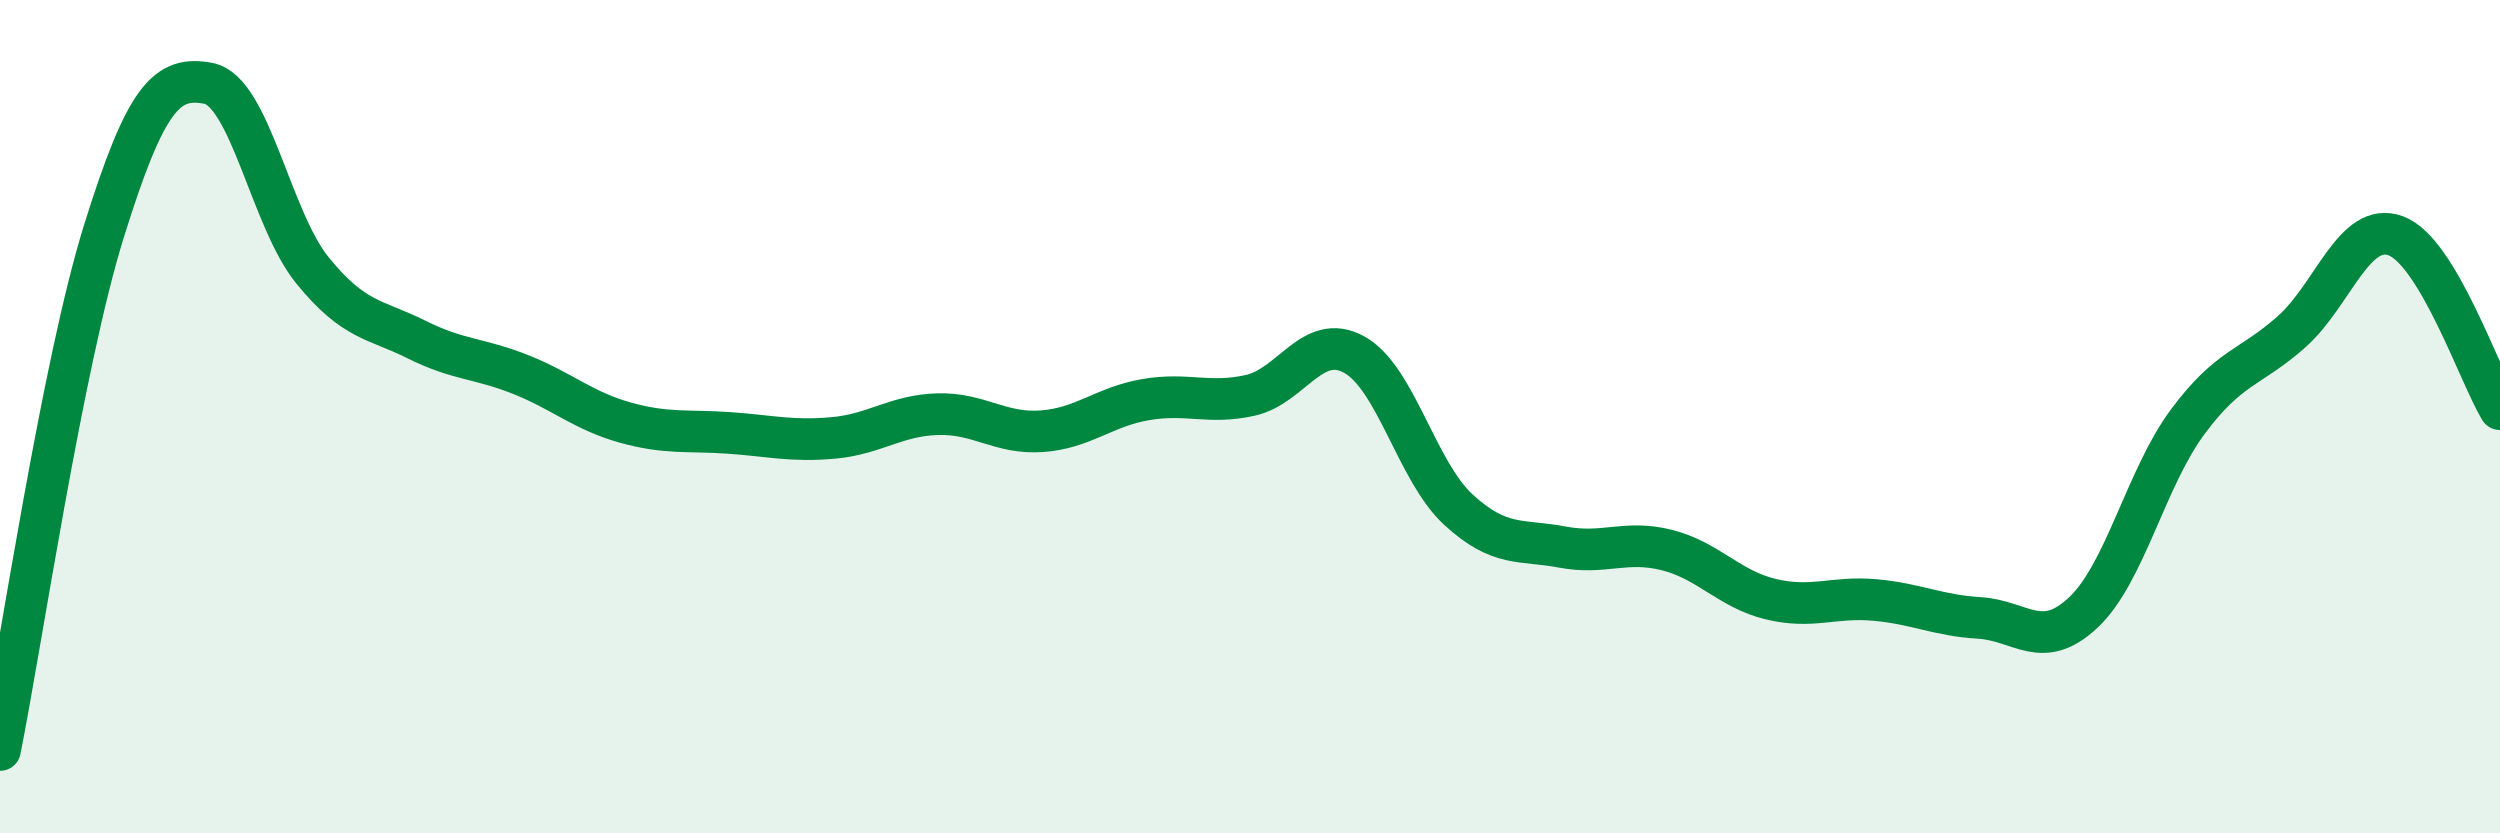
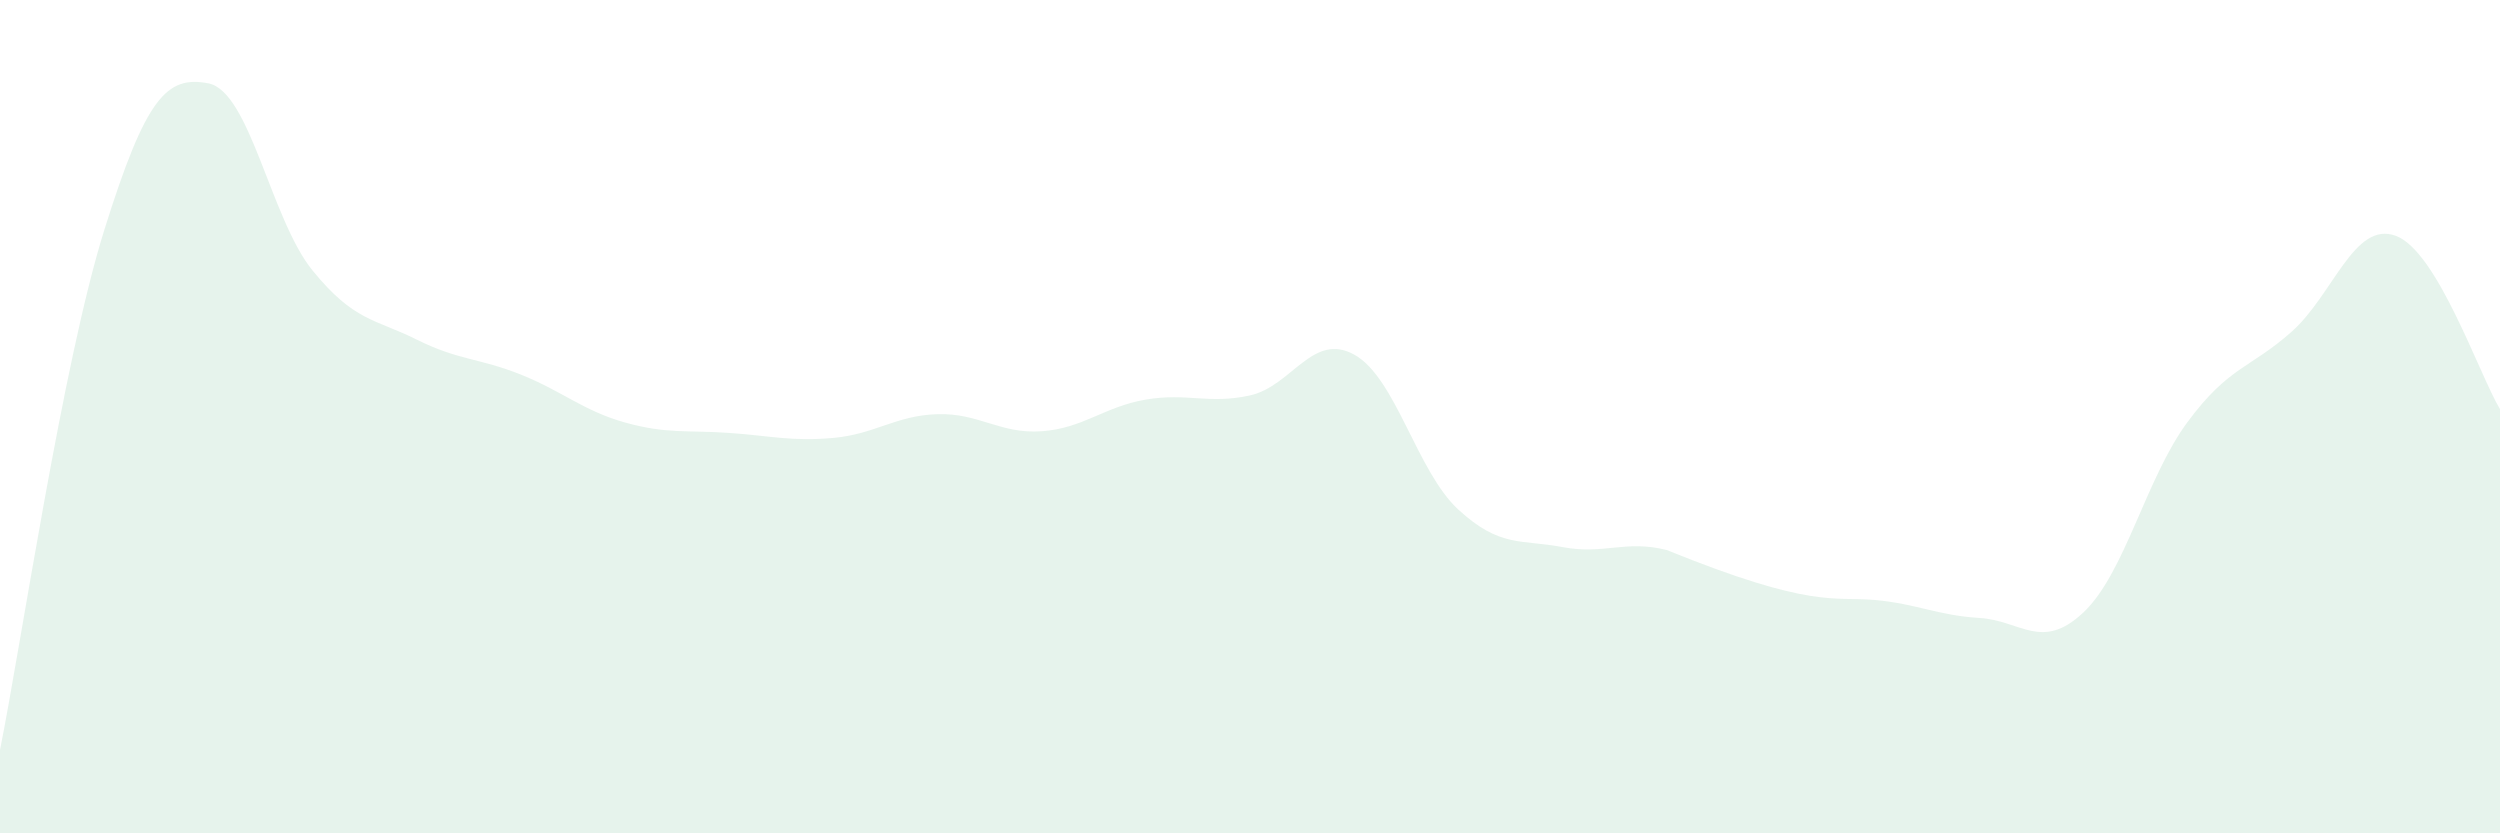
<svg xmlns="http://www.w3.org/2000/svg" width="60" height="20" viewBox="0 0 60 20">
-   <path d="M 0,18 C 0.5,15.51 1.5,8.73 2.5,5.53 C 3.5,2.33 4,1.81 5,2 C 6,2.19 6.5,5.26 7.5,6.49 C 8.5,7.72 9,7.65 10,8.15 C 11,8.65 11.5,8.59 12.5,8.99 C 13.5,9.39 14,9.86 15,10.14 C 16,10.42 16.5,10.32 17.5,10.39 C 18.5,10.46 19,10.6 20,10.51 C 21,10.42 21.5,9.97 22.5,9.94 C 23.5,9.91 24,10.42 25,10.35 C 26,10.28 26.5,9.76 27.5,9.59 C 28.5,9.42 29,9.71 30,9.49 C 31,9.27 31.5,7.96 32.5,8.51 C 33.5,9.06 34,11.31 35,12.23 C 36,13.15 36.5,12.94 37.5,13.13 C 38.5,13.32 39,12.95 40,13.2 C 41,13.45 41.5,14.14 42.5,14.38 C 43.5,14.62 44,14.31 45,14.4 C 46,14.49 46.5,14.77 47.5,14.83 C 48.5,14.89 49,15.64 50,14.7 C 51,13.76 51.5,11.48 52.5,10.13 C 53.5,8.78 54,8.85 55,7.96 C 56,7.07 56.5,5.29 57.5,5.66 C 58.5,6.03 59.5,8.99 60,9.82L60 20L0 20Z" fill="#008740" opacity="0.1" stroke-linecap="round" stroke-linejoin="round" />
-   <path d="M 0,18 C 0.5,15.51 1.5,8.73 2.5,5.53 C 3.5,2.33 4,1.81 5,2 C 6,2.19 6.5,5.26 7.5,6.49 C 8.5,7.72 9,7.65 10,8.15 C 11,8.65 11.5,8.59 12.5,8.99 C 13.5,9.39 14,9.86 15,10.14 C 16,10.42 16.5,10.32 17.5,10.39 C 18.5,10.46 19,10.6 20,10.51 C 21,10.42 21.5,9.97 22.5,9.94 C 23.5,9.91 24,10.42 25,10.35 C 26,10.28 26.5,9.76 27.5,9.59 C 28.5,9.42 29,9.71 30,9.49 C 31,9.27 31.5,7.96 32.5,8.51 C 33.5,9.06 34,11.31 35,12.23 C 36,13.15 36.5,12.94 37.5,13.13 C 38.5,13.32 39,12.95 40,13.2 C 41,13.45 41.5,14.14 42.5,14.38 C 43.5,14.62 44,14.31 45,14.4 C 46,14.49 46.5,14.77 47.5,14.83 C 48.5,14.89 49,15.64 50,14.7 C 51,13.76 51.5,11.48 52.5,10.13 C 53.5,8.78 54,8.85 55,7.96 C 56,7.07 56.5,5.29 57.5,5.66 C 58.5,6.03 59.5,8.99 60,9.82" stroke="#008740" stroke-width="1" fill="none" stroke-linecap="round" stroke-linejoin="round" />
+   <path d="M 0,18 C 0.5,15.51 1.5,8.73 2.5,5.53 C 3.5,2.33 4,1.81 5,2 C 6,2.19 6.5,5.26 7.5,6.49 C 8.5,7.72 9,7.65 10,8.15 C 11,8.65 11.5,8.59 12.5,8.99 C 13.5,9.39 14,9.86 15,10.14 C 16,10.42 16.5,10.32 17.5,10.39 C 18.5,10.46 19,10.6 20,10.51 C 21,10.42 21.5,9.97 22.5,9.94 C 23.5,9.91 24,10.42 25,10.35 C 26,10.28 26.5,9.76 27.5,9.59 C 28.5,9.42 29,9.71 30,9.49 C 31,9.27 31.5,7.96 32.5,8.51 C 33.5,9.06 34,11.31 35,12.23 C 36,13.15 36.5,12.94 37.5,13.13 C 38.5,13.32 39,12.95 40,13.2 C 43.5,14.62 44,14.31 45,14.4 C 46,14.49 46.5,14.77 47.5,14.83 C 48.5,14.89 49,15.64 50,14.7 C 51,13.76 51.5,11.48 52.5,10.13 C 53.5,8.78 54,8.85 55,7.96 C 56,7.07 56.5,5.29 57.5,5.66 C 58.5,6.03 59.5,8.99 60,9.82L60 20L0 20Z" fill="#008740" opacity="0.1" stroke-linecap="round" stroke-linejoin="round" />
</svg>